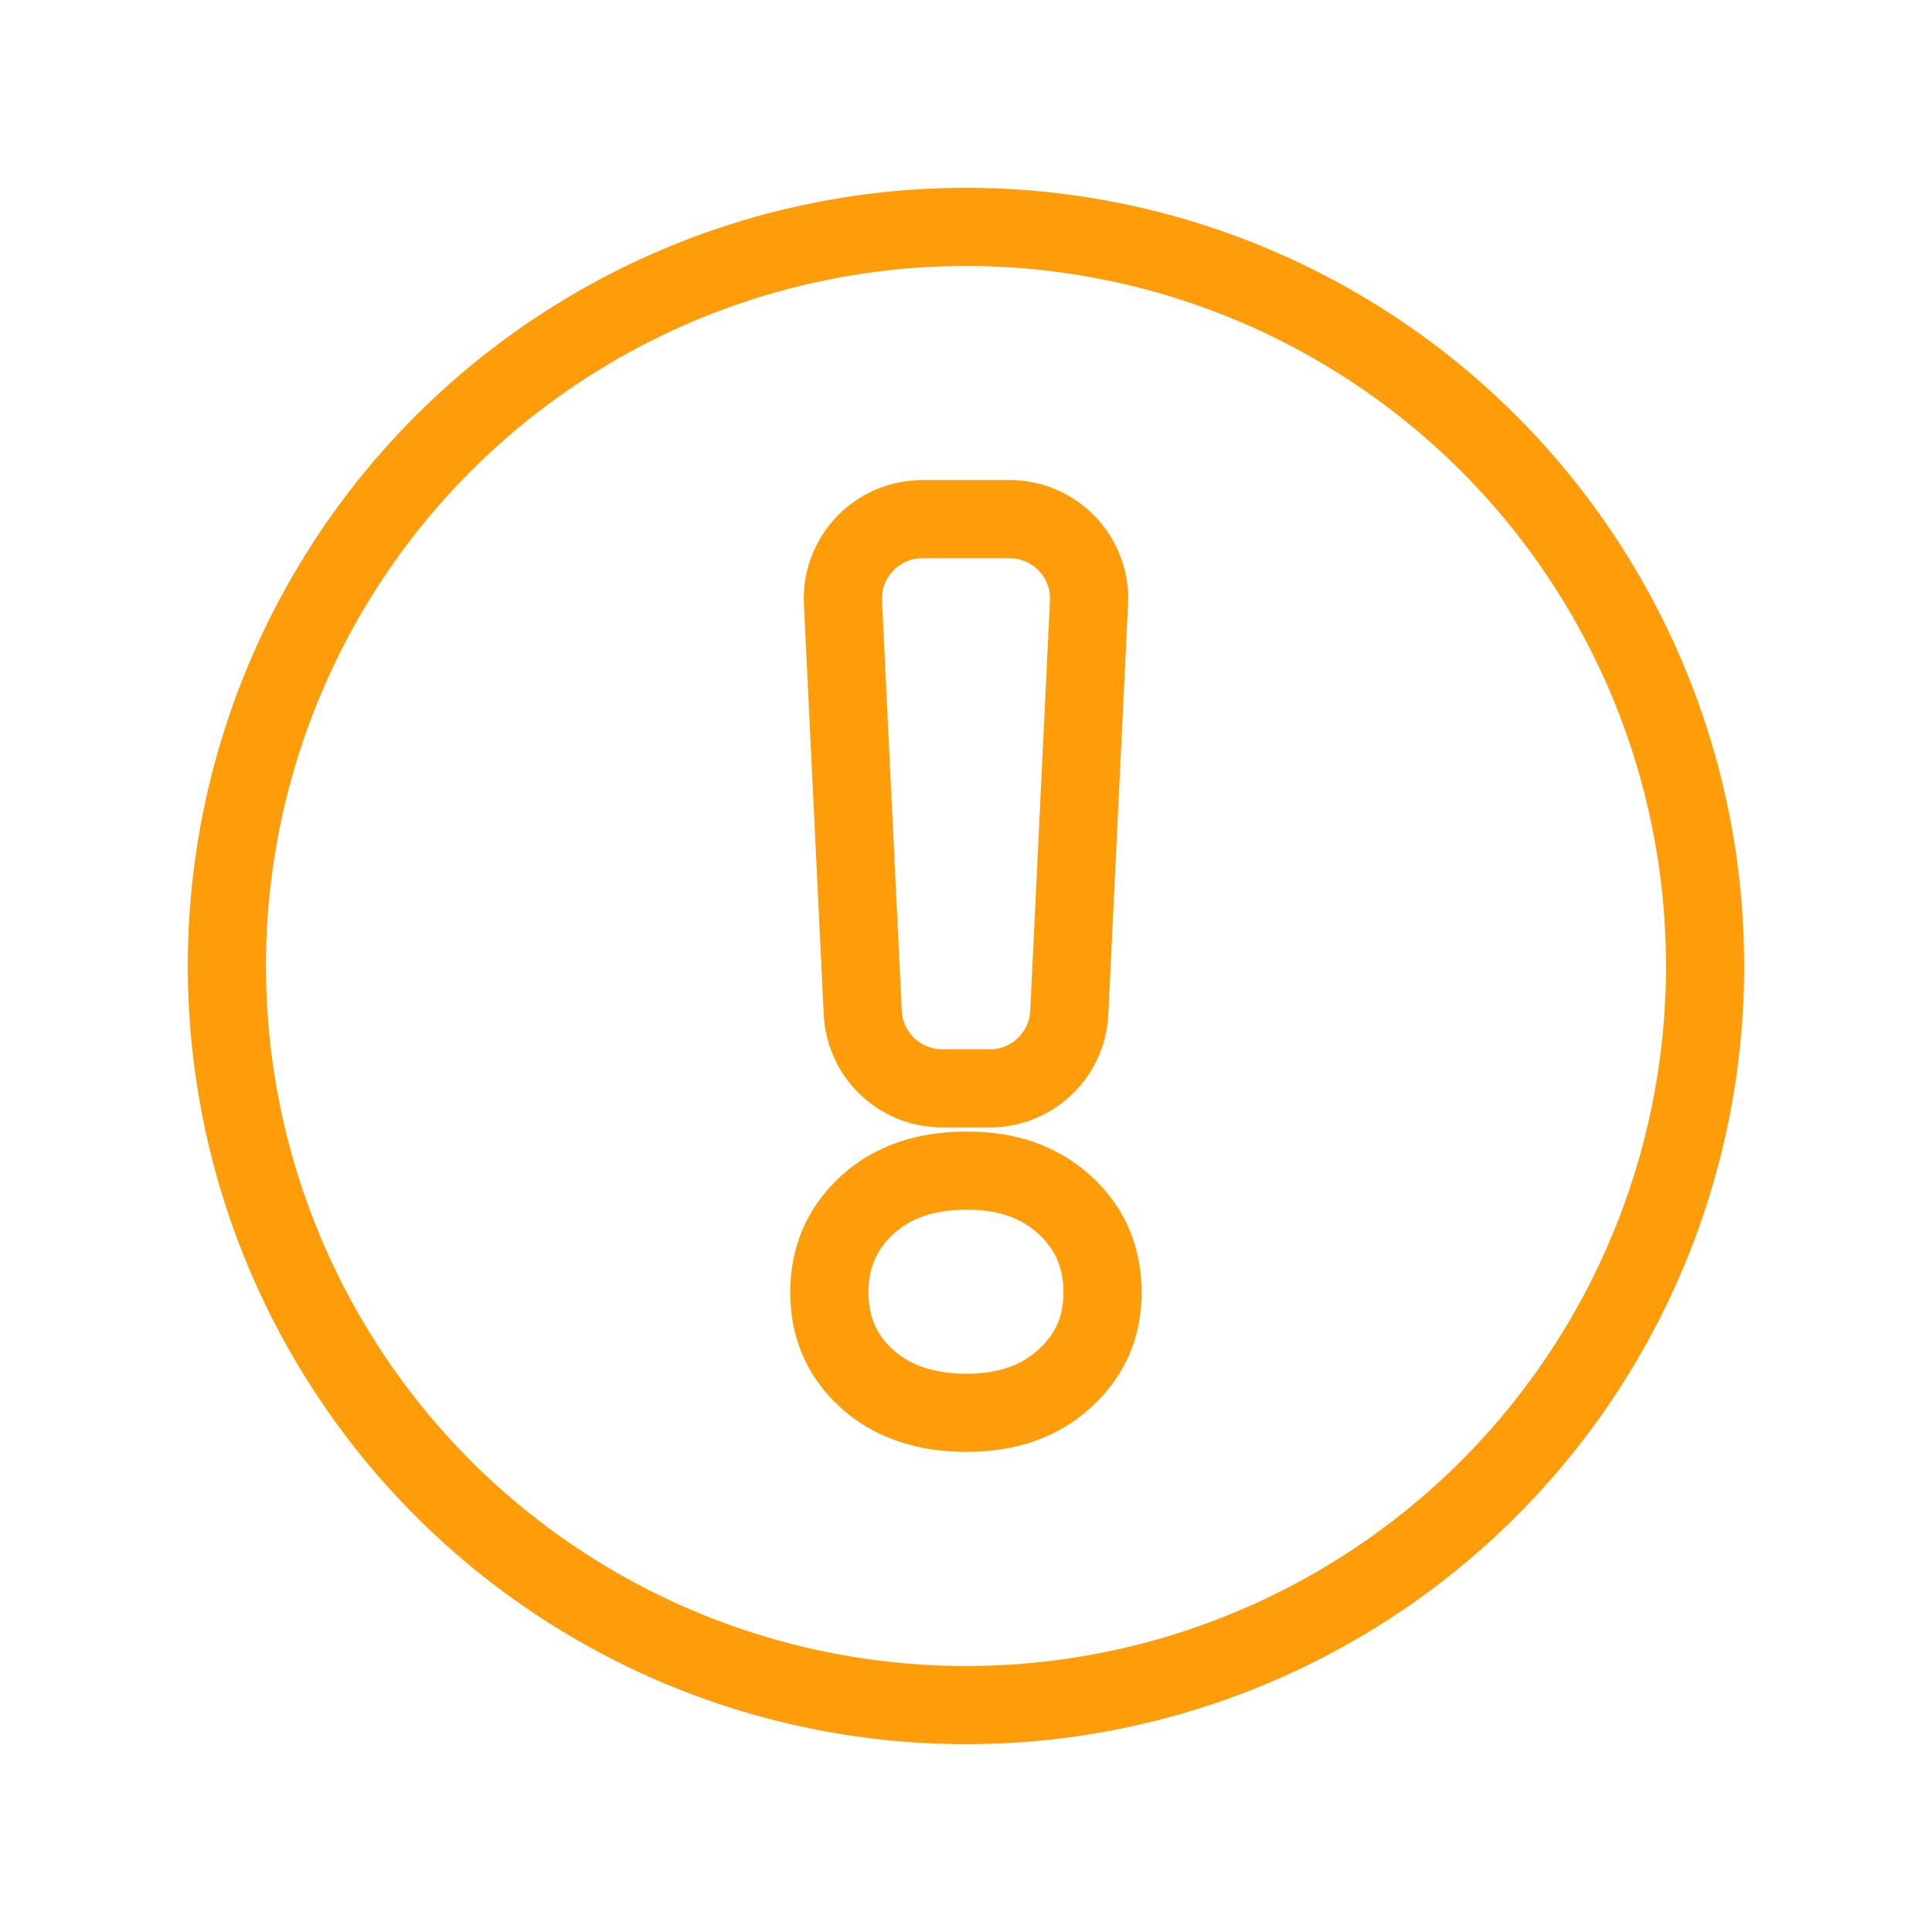
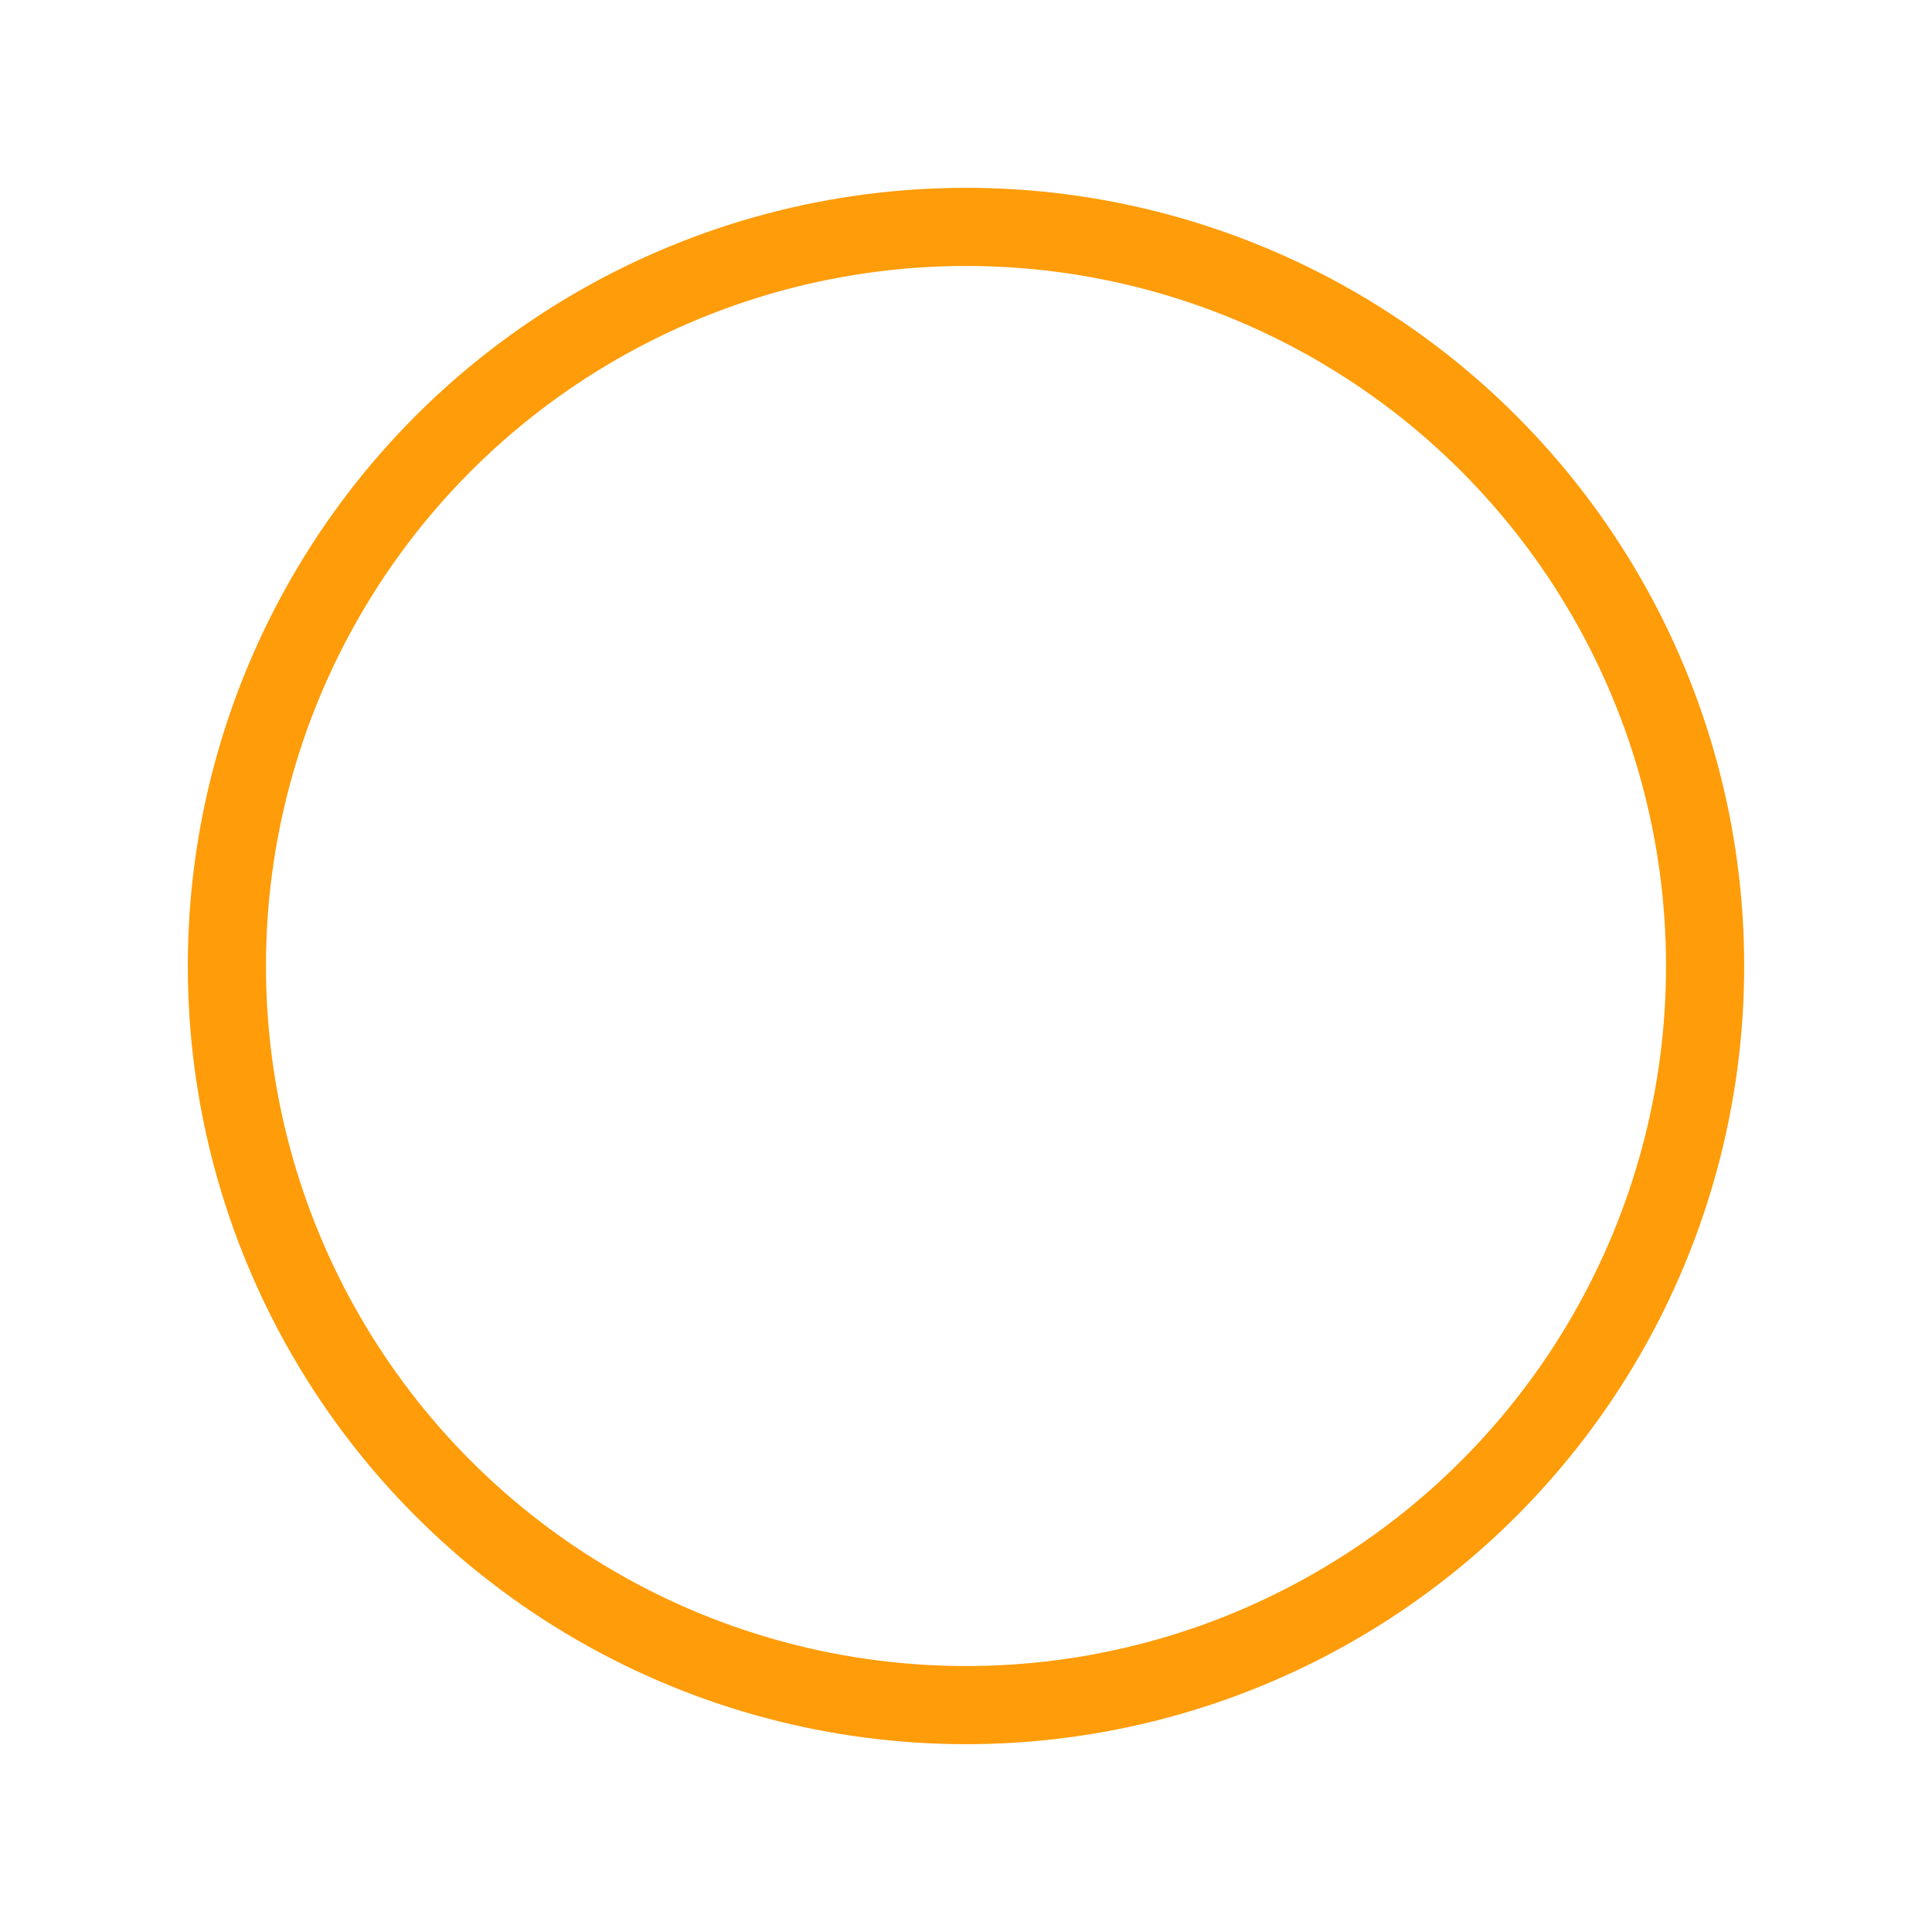
<svg xmlns="http://www.w3.org/2000/svg" id="Layer_1" viewBox="0 0 445 445">
  <defs>
    <style>.cls-1{fill:none;stroke:#ff9c09;stroke-linecap:round;stroke-linejoin:round;stroke-width:18px;}</style>
  </defs>
  <circle class="cls-1" cx="222.5" cy="222.5" r="170.24" />
-   <path class="cls-1" d="M199.69,317.58c-5.77-5.21-8.67-11.86-8.67-19.91s2.9-14.76,8.67-20.07c5.77-5.31,13.42-7.97,22.94-7.97s16.91,2.66,22.68,7.97c5.77,5.31,8.64,12,8.64,20.07s-2.87,14.46-8.64,19.78c-5.77,5.31-13.34,7.97-22.68,7.97s-17.18-2.6-22.94-7.84Zm51.14-178.81l-4.54,94.48c-.47,9.76-8.52,17.43-18.29,17.43h-10.99c-9.77,0-17.82-7.67-18.29-17.43l-4.56-94.48c-.5-10.45,7.83-19.19,18.29-19.19h20.1c10.46,0,18.79,8.74,18.29,19.19Z" />
</svg>